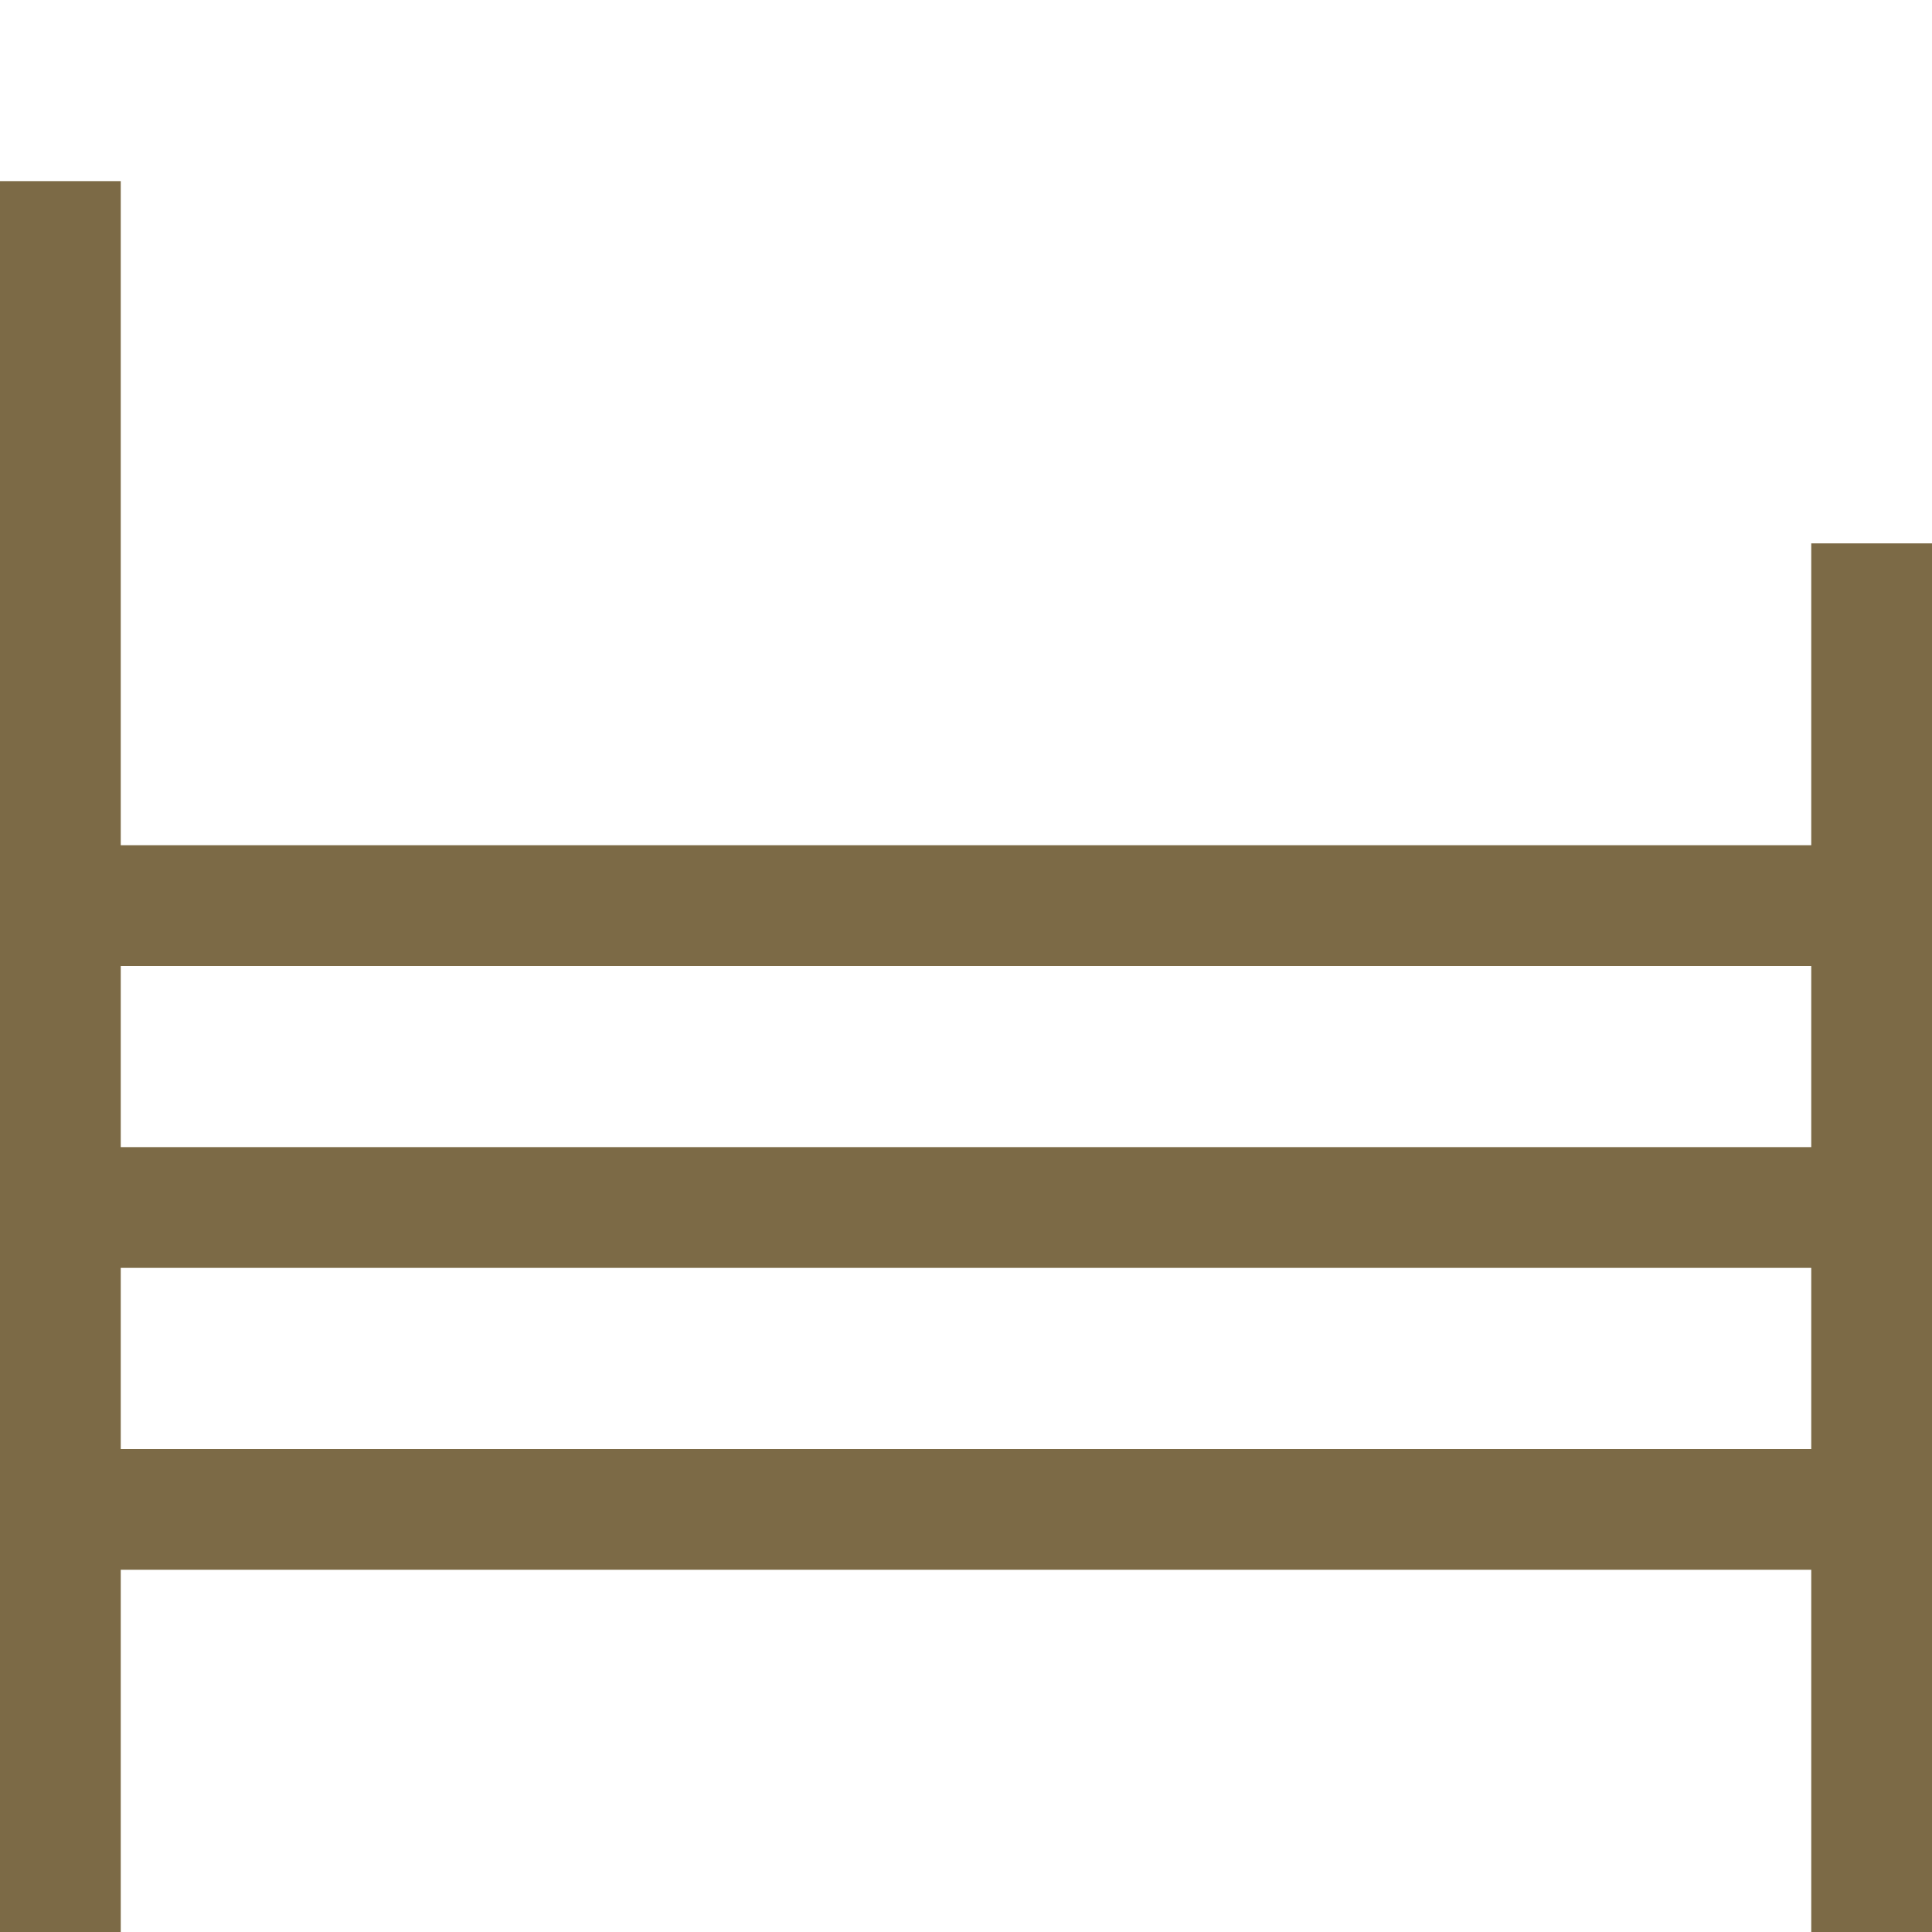
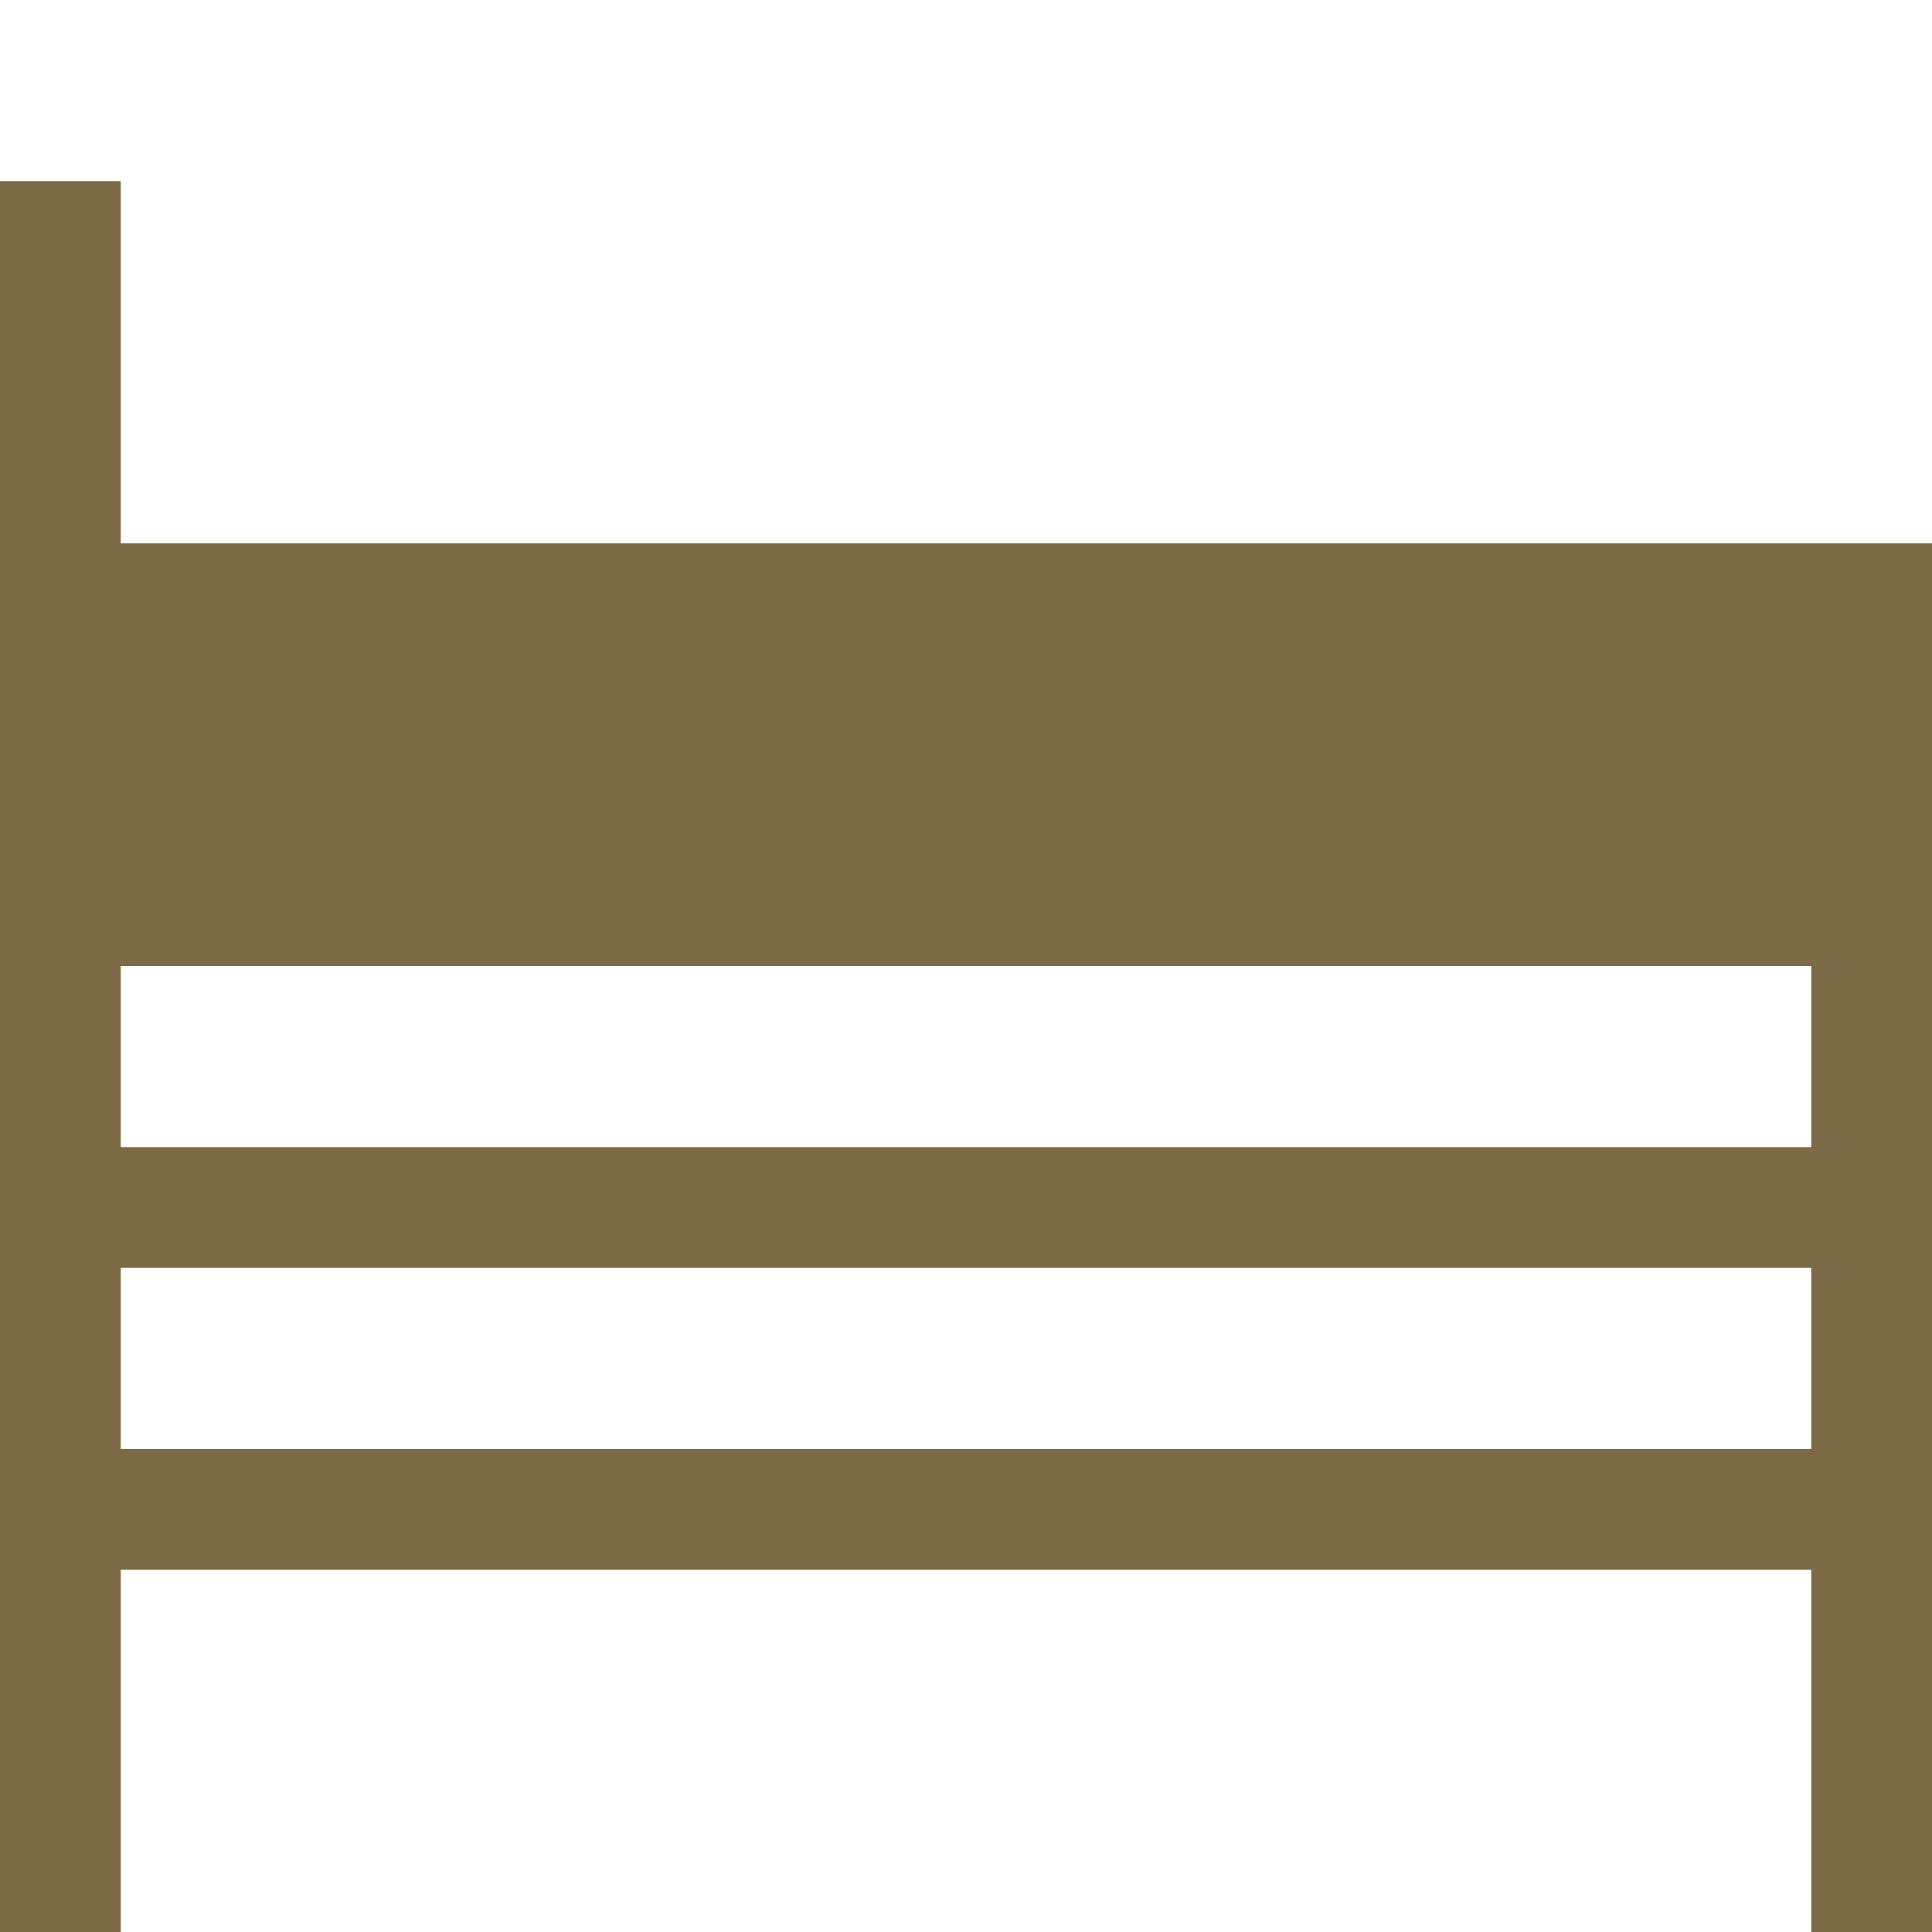
<svg xmlns="http://www.w3.org/2000/svg" width="32" height="32" viewBox="0 0 32 32" fill="none">
-   <path d="M30 9V14H2V3H0V32H2V26H30V32H32V9H30ZM30 24H2V21H30V24ZM30 19H2V16H30V19Z" fill="#7C6A46" />
+   <path d="M30 9H2V3H0V32H2V26H30V32H32V9H30ZM30 24H2V21H30V24ZM30 19H2V16H30V19Z" fill="#7C6A46" />
</svg>